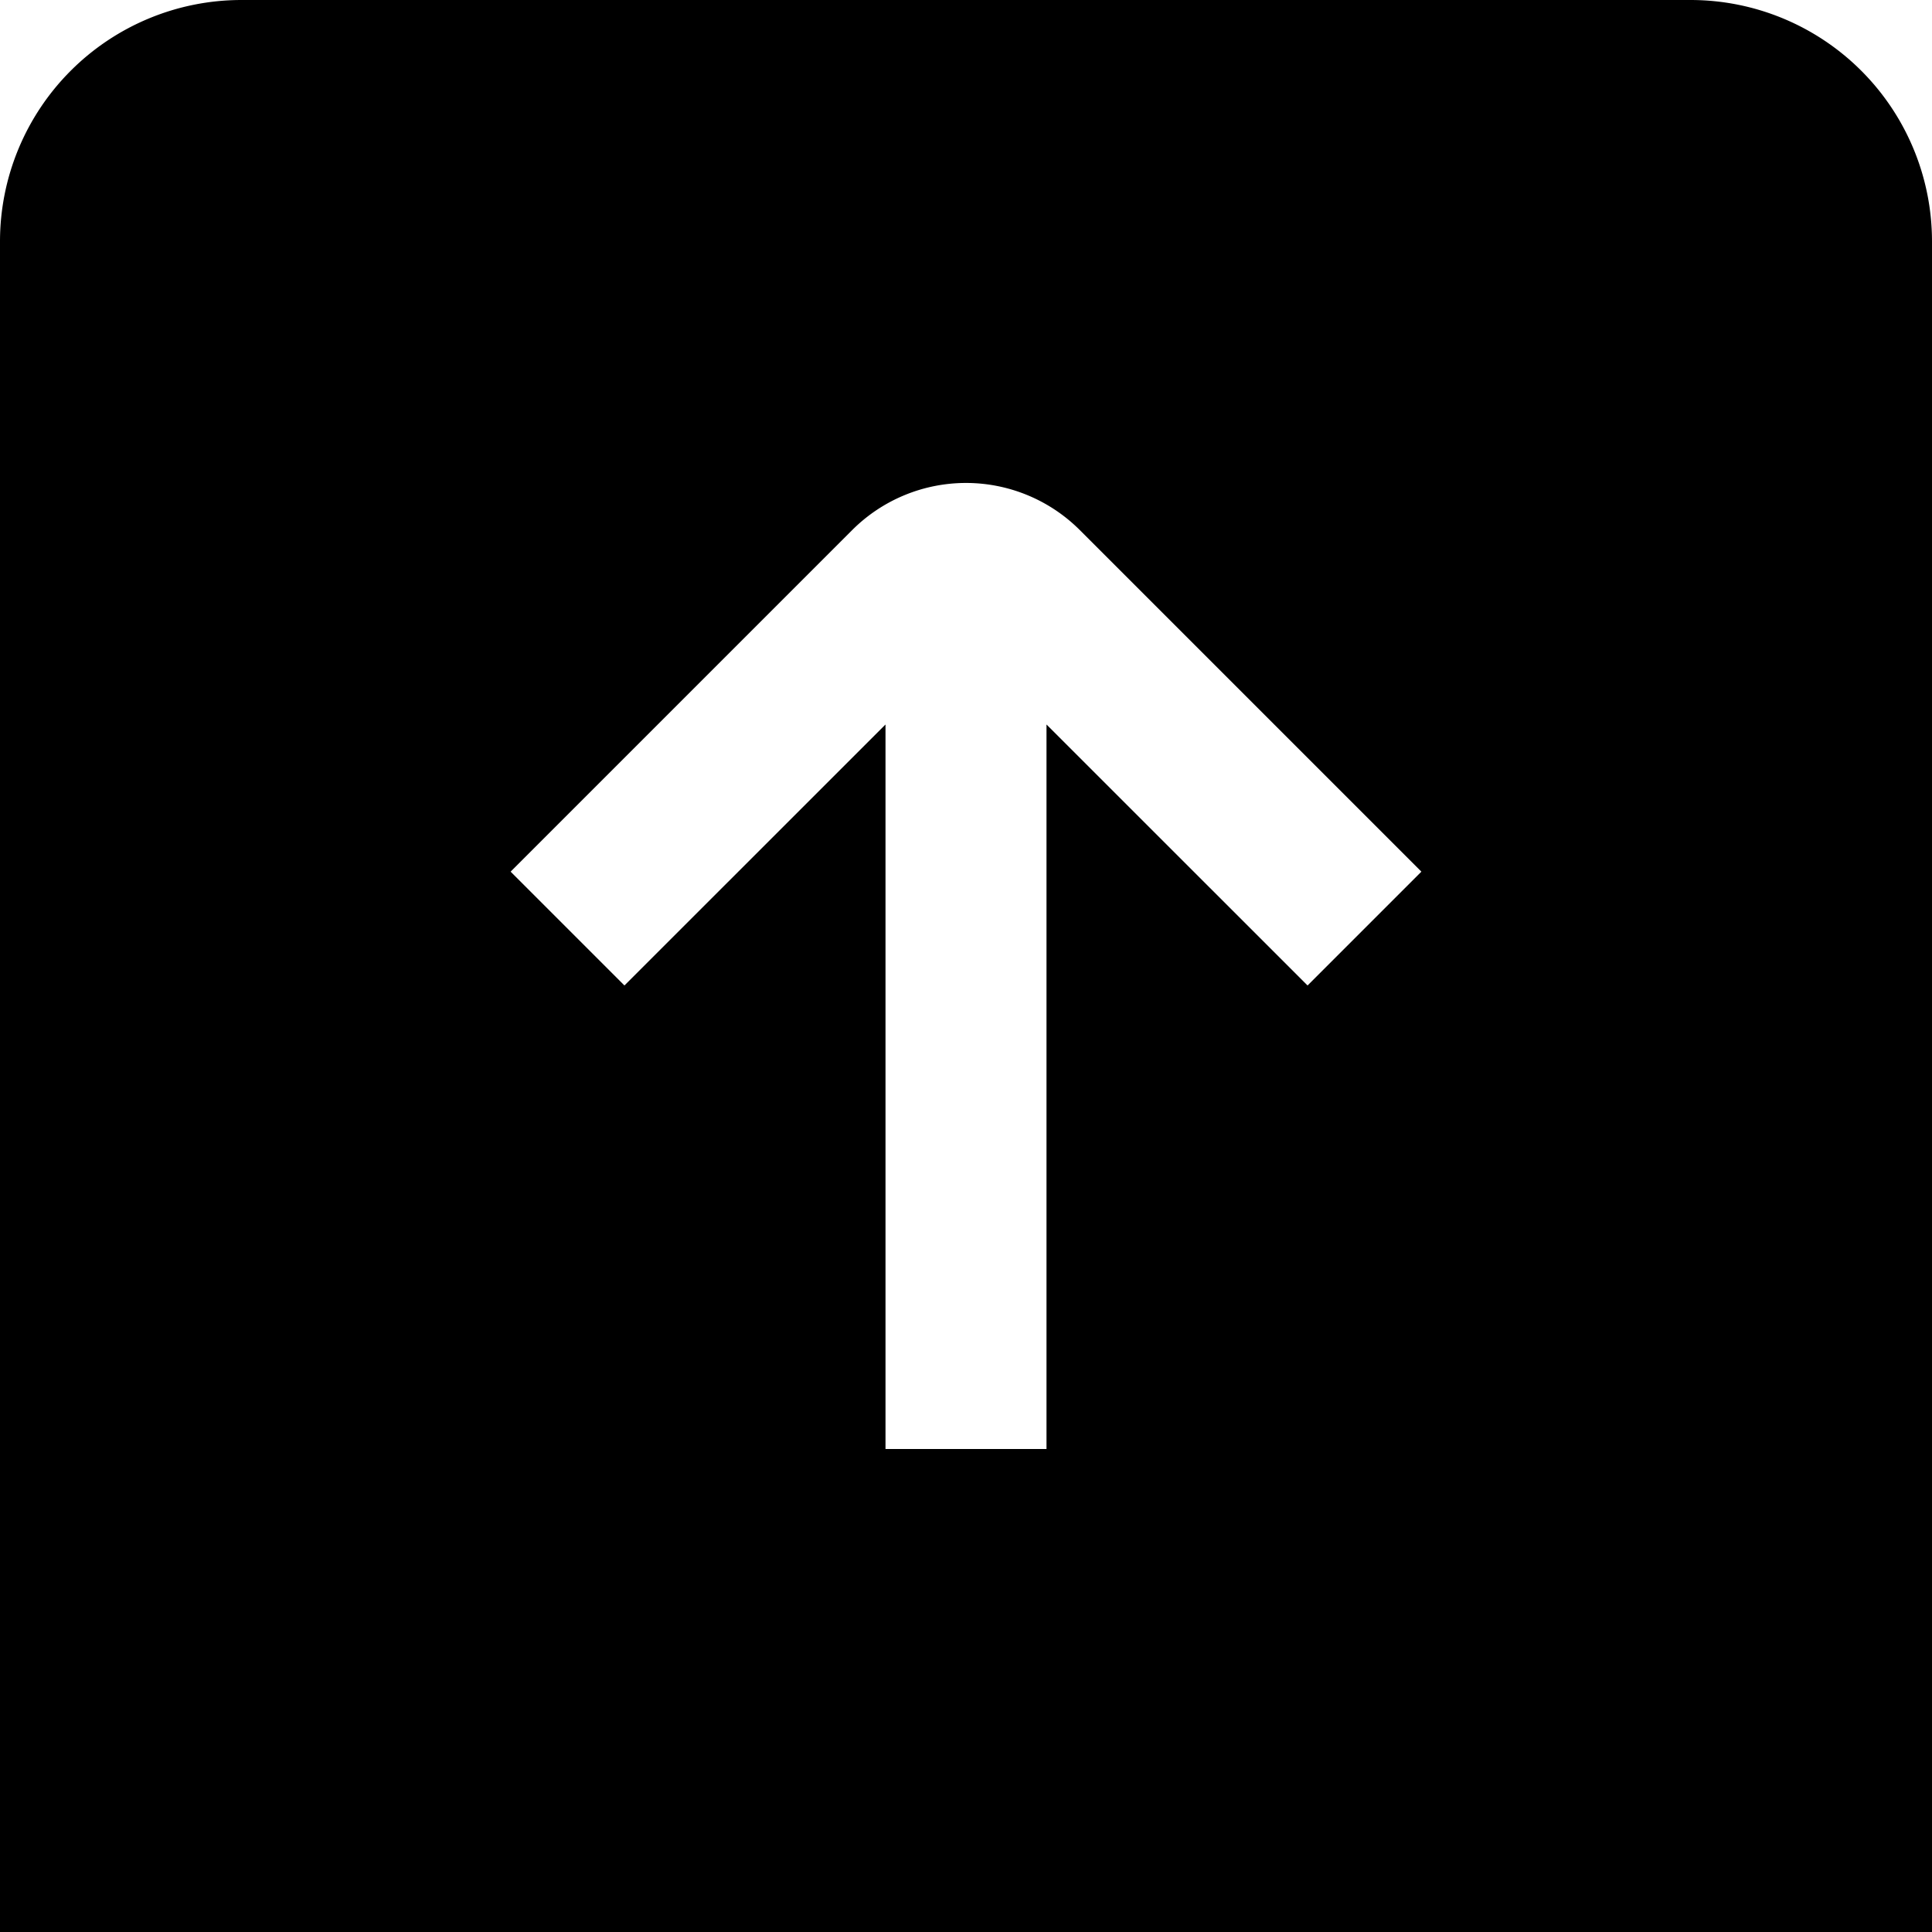
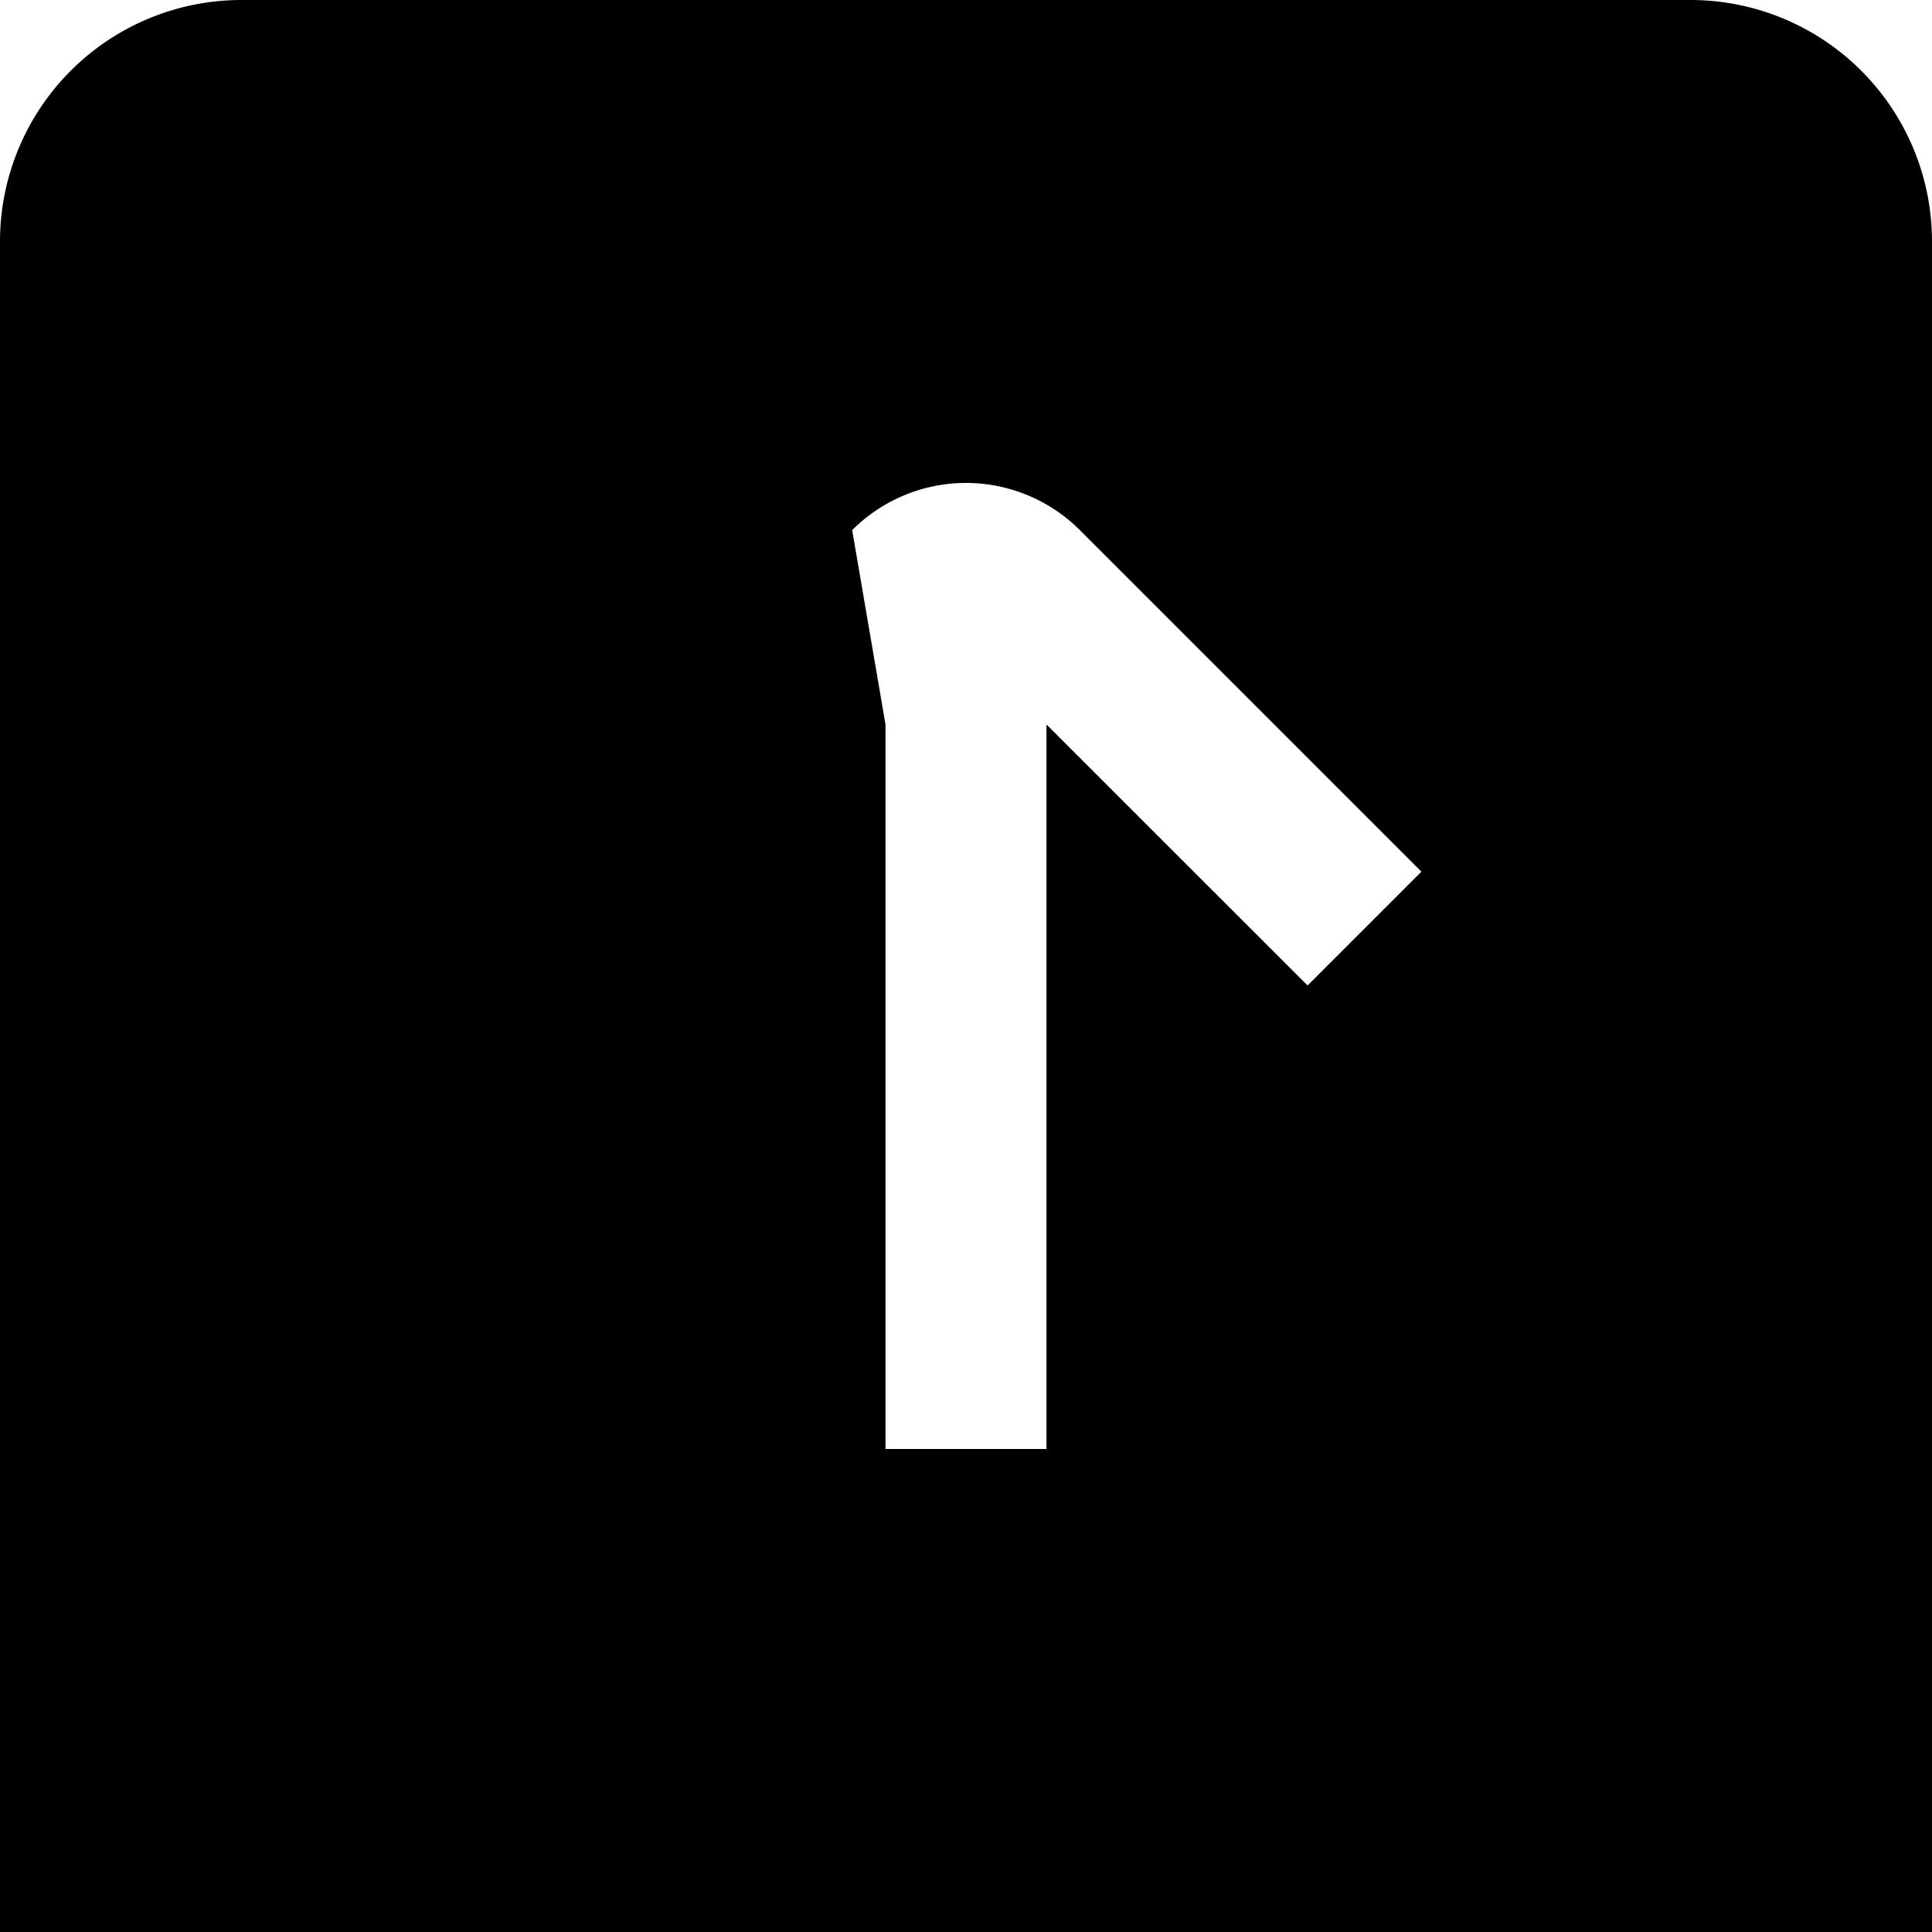
<svg xmlns="http://www.w3.org/2000/svg" id="arrow-circle-down" viewBox="0 0 24 24" width="512" height="512">
-   <path d="M21,0H3A3,3,0,0,0,0,3V24H24V3A3,3,0,0,0,21,0ZM10.586,6.585a2,2,0,0,1,2.828,0l4.243,4.243-1.414,1.414L13,9v9H11V9L7.757,12.242,6.343,10.828Z" />
+   <path d="M21,0H3A3,3,0,0,0,0,3V24H24V3A3,3,0,0,0,21,0ZM10.586,6.585a2,2,0,0,1,2.828,0l4.243,4.243-1.414,1.414L13,9v9H11V9Z" />
</svg>